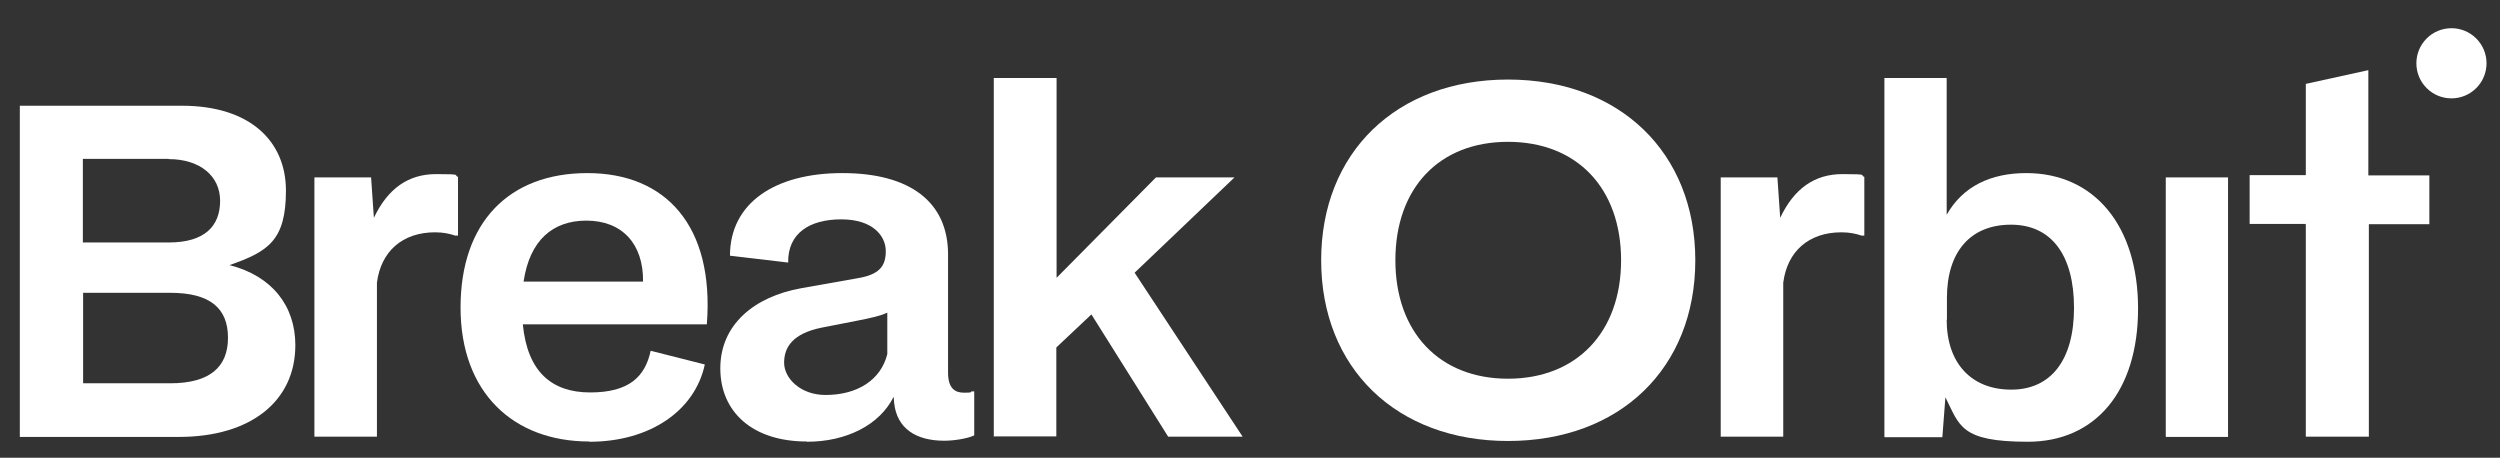
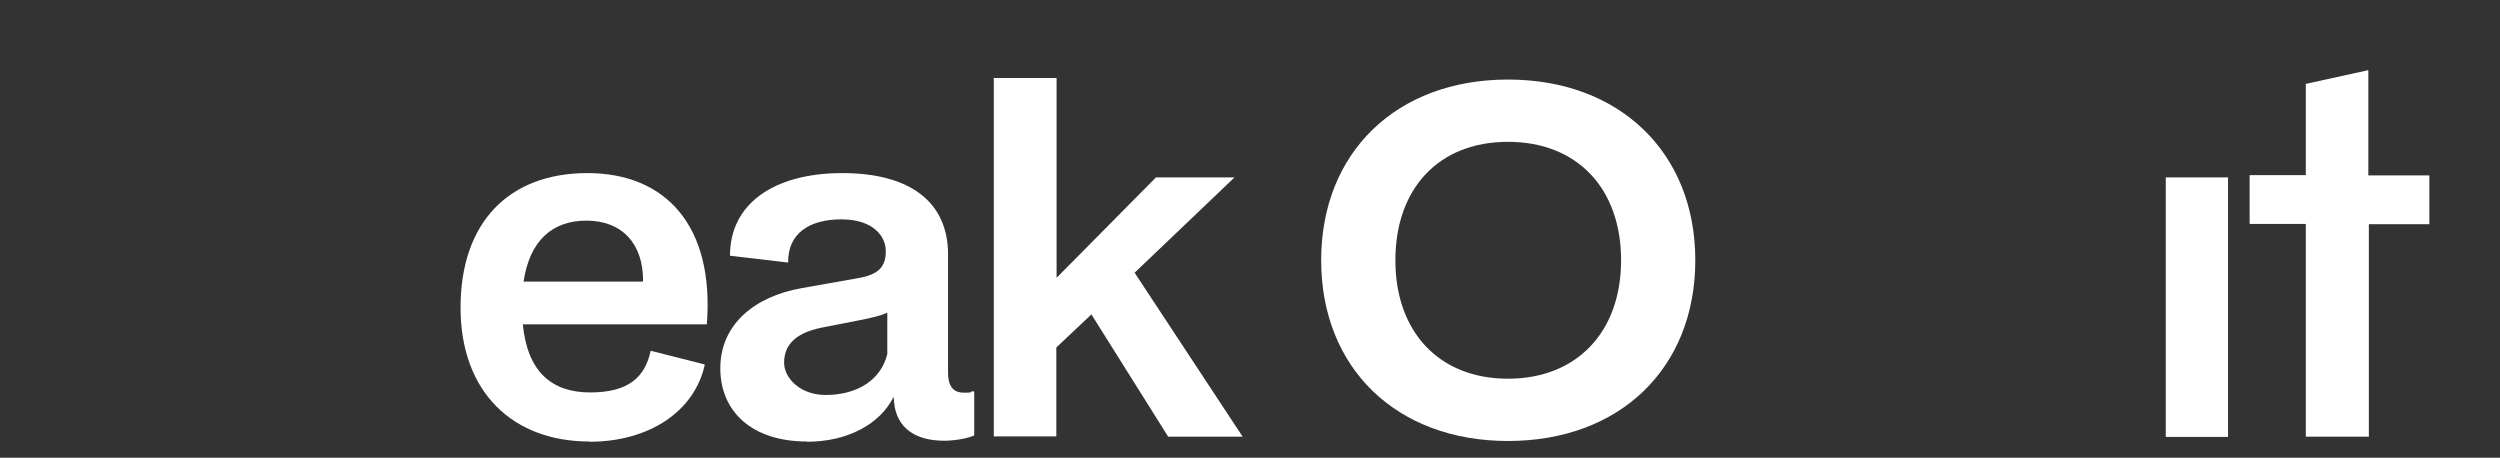
<svg xmlns="http://www.w3.org/2000/svg" id="Layer_1" version="1.1" viewBox="0 0 983.6 180.1">
  <rect x="0" y="0" width="983.6" height="180.1" fill="#333333" stroke="none" />
  <defs>
    <style>
      .st0 {
        fill-rule: evenodd;
      }

      .st0, .st1 {
        fill: #fff;
      }
    </style>
  </defs>
  <path class="st1" d="M593.3,173.5c-43.9,0-73.5-28.7-73.5-71.1s29.6-71.1,73.5-71.1,73.7,28.7,73.7,71.1-29.6,71.1-73.7,71.1ZM549,102.4c0,28.3,17.3,46.6,44.3,46.6s44.5-18.3,44.5-46.6-17.3-46.6-44.5-46.6-44.3,18.3-44.3,46.6Z" />
  <path class="st1" d="M852.1,171.9v-102.1h24.5v102.1h-24.5Z" />
-   <path class="st1" d="M741.4,171.9V30.7h24.5v53.8c6.4-11.3,17.5-16.4,31.3-16.4,26.8,0,44,20.7,44,53.3s-16.8,52.4-43.4,52.4-26.8-6.4-32.4-17.5l-1.2,15.7h-22.7ZM765.9,125.8c0,17.2,9.8,27.5,25.4,27.5s24.7-11.6,24.7-32.2-8.8-32.7-24.8-32.7-25.2,10.7-25.2,28.8v8.6Z" />
-   <path class="st1" d="M677,171.9v-102.1h22.3l1.1,15.9c5.5-11.6,13.6-17.2,24.5-17.2s6.6.4,8.6,1.1v23.1h-1.1c-2-.7-4.6-1.3-7.9-1.3-12.9,0-21.3,7.5-22.9,19.8v60.6h-24.7Z" />
  <path class="st1" d="M391,171.9V30.7h24.7v78.6l39.1-39.5h30.9l-39.3,37.5,42.5,64.5h-29.3l-30.2-48.1-13.8,13v35h-24.7Z" />
  <path class="st1" d="M317.4,173.7c-21.3,0-34-11.6-34-28.8s13.4-28.2,31.8-31.5l22-3.9c8.8-1.4,11.3-4.8,11.3-10.7s-5-12.5-17.5-12.5-21.1,5.5-20.9,17l-22.9-2.7c0-20.6,17.5-32.5,44.2-32.5s41.6,11.4,41.6,32v46.5c0,6.4,2.9,7.9,6.3,7.9s2.5-.2,2.9-.5h1.1v17.3c-3,1.4-8.4,2.1-11.8,2.1-11.1,0-18.6-4.8-19.7-14.8l-.2-2.5c-5.5,11.1-18.6,17.7-34.1,17.7ZM324.8,155.4c12.5,0,21.8-5.9,24.3-16.1v-16.3c-2.7,1.3-6.4,2.1-12,3.2l-13.8,2.7c-11.4,2.3-14.8,7.7-14.8,13.8s6.4,12.7,16.3,12.7Z" />
  <path class="st1" d="M231.8,173.7c-29.7,0-50.6-19.1-50.6-52.7s19.1-52.9,49.9-52.9,50,20.7,47,59.5h-72.4c1.8,18.6,11.3,26.8,26.5,26.8s21.6-6.1,23.8-16.4l21.3,5.4c-3.9,18.2-21.6,30.4-45.4,30.4ZM230.7,86.8c-13.2,0-22.3,7.7-24.7,24h47c.2-14.8-8.2-24-22.3-24Z" />
-   <path class="st1" d="M123.7,171.9v-102.1h22.3l1.1,15.9c5.5-11.6,13.6-17.2,24.5-17.2s6.6.4,8.6,1.1v23.1h-1.1c-2-.7-4.6-1.3-7.9-1.3-12.9,0-21.3,7.5-22.9,19.8v60.6h-24.7Z" />
-   <path class="st1" d="M7.8,171.9V41.6h63.8c26.6,0,40.9,13.8,40.9,33.4s-7,24-22.2,29.3c16.8,4.3,25.9,16.1,25.9,31.5,0,22-17.5,36.1-45.8,36.1H7.8ZM66.4,62.5h-33.8v32.9h33.8c14.3,0,20.2-6.6,20.2-16.4s-8-16.4-20.2-16.4ZM67,115.2h-34.3v35.6h34.3c15.4,0,22.7-6.3,22.7-17.9s-7-17.7-22.7-17.7Z" />
-   <circle class="st1" cx="964.5" cy="24.9" r="13.8" />
  <path class="st0" d="M907.2,88.4h24.6v-.2h24v-19.2h-24V27.6l-24.6,5.4v35.9h-22.1v19.2h22.1v.2Z" />
  <rect class="st1" x="907.2" y="83.5" width="24.8" height="88.3" />
</svg>